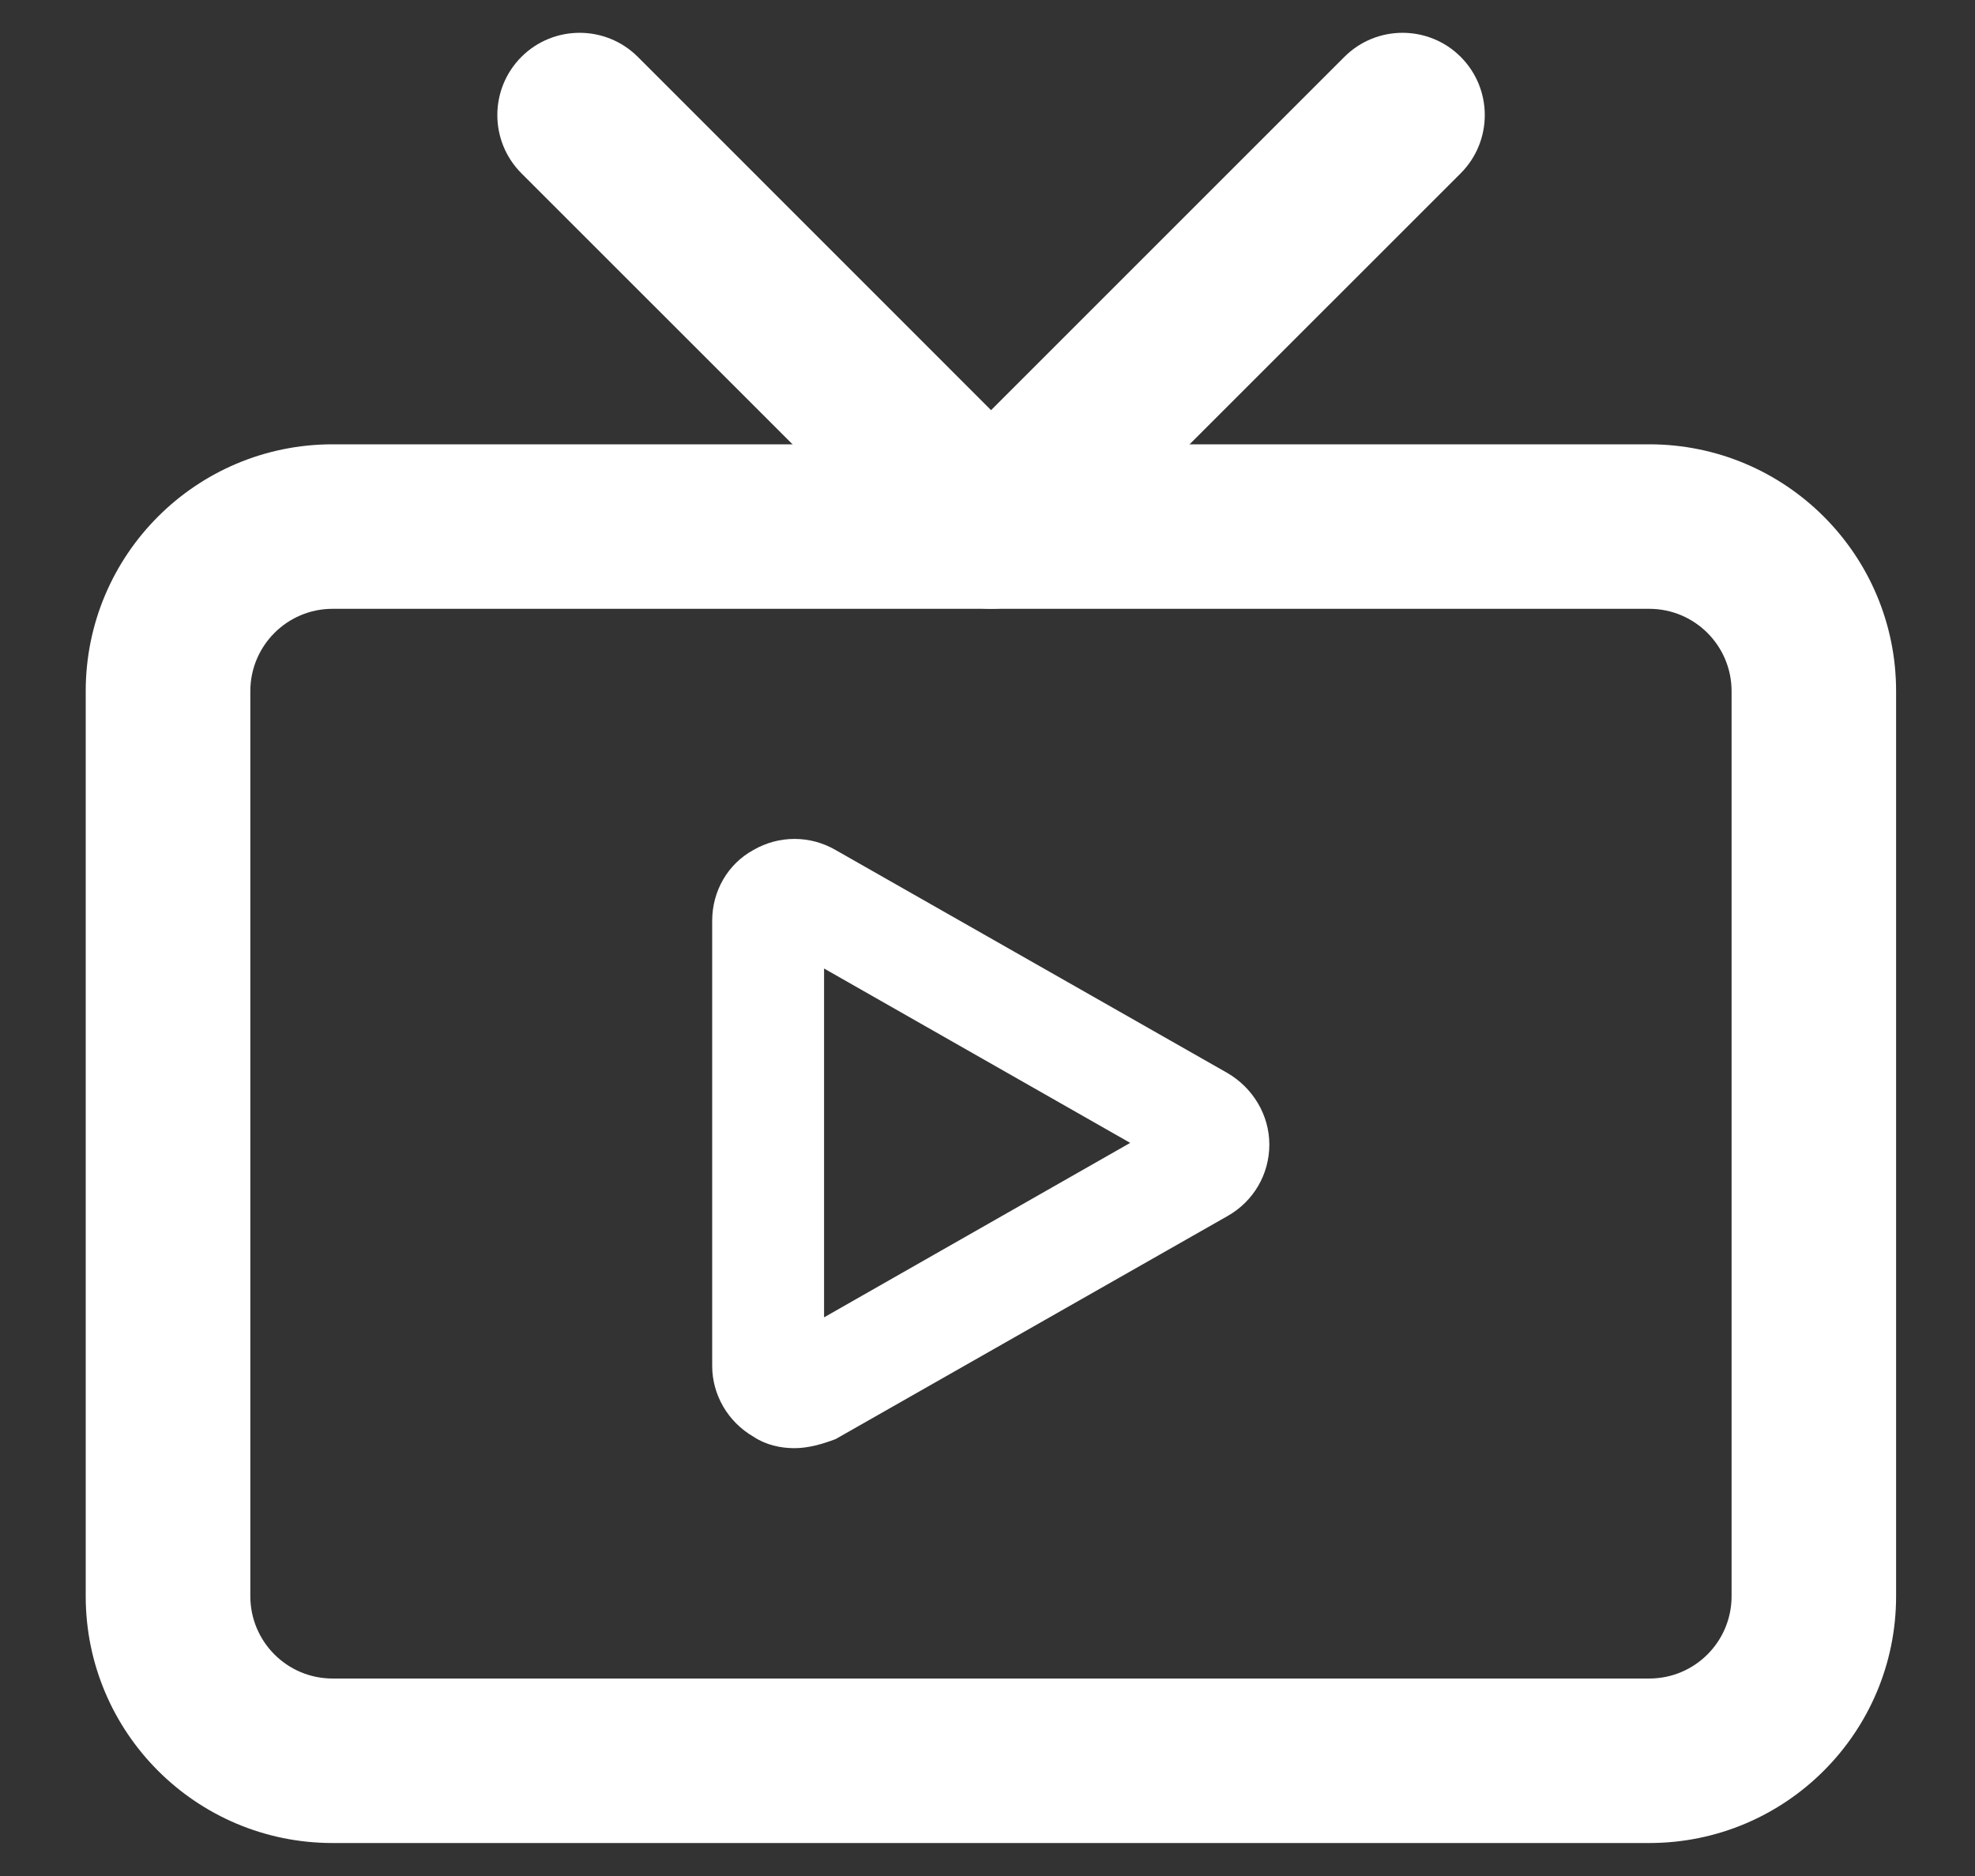
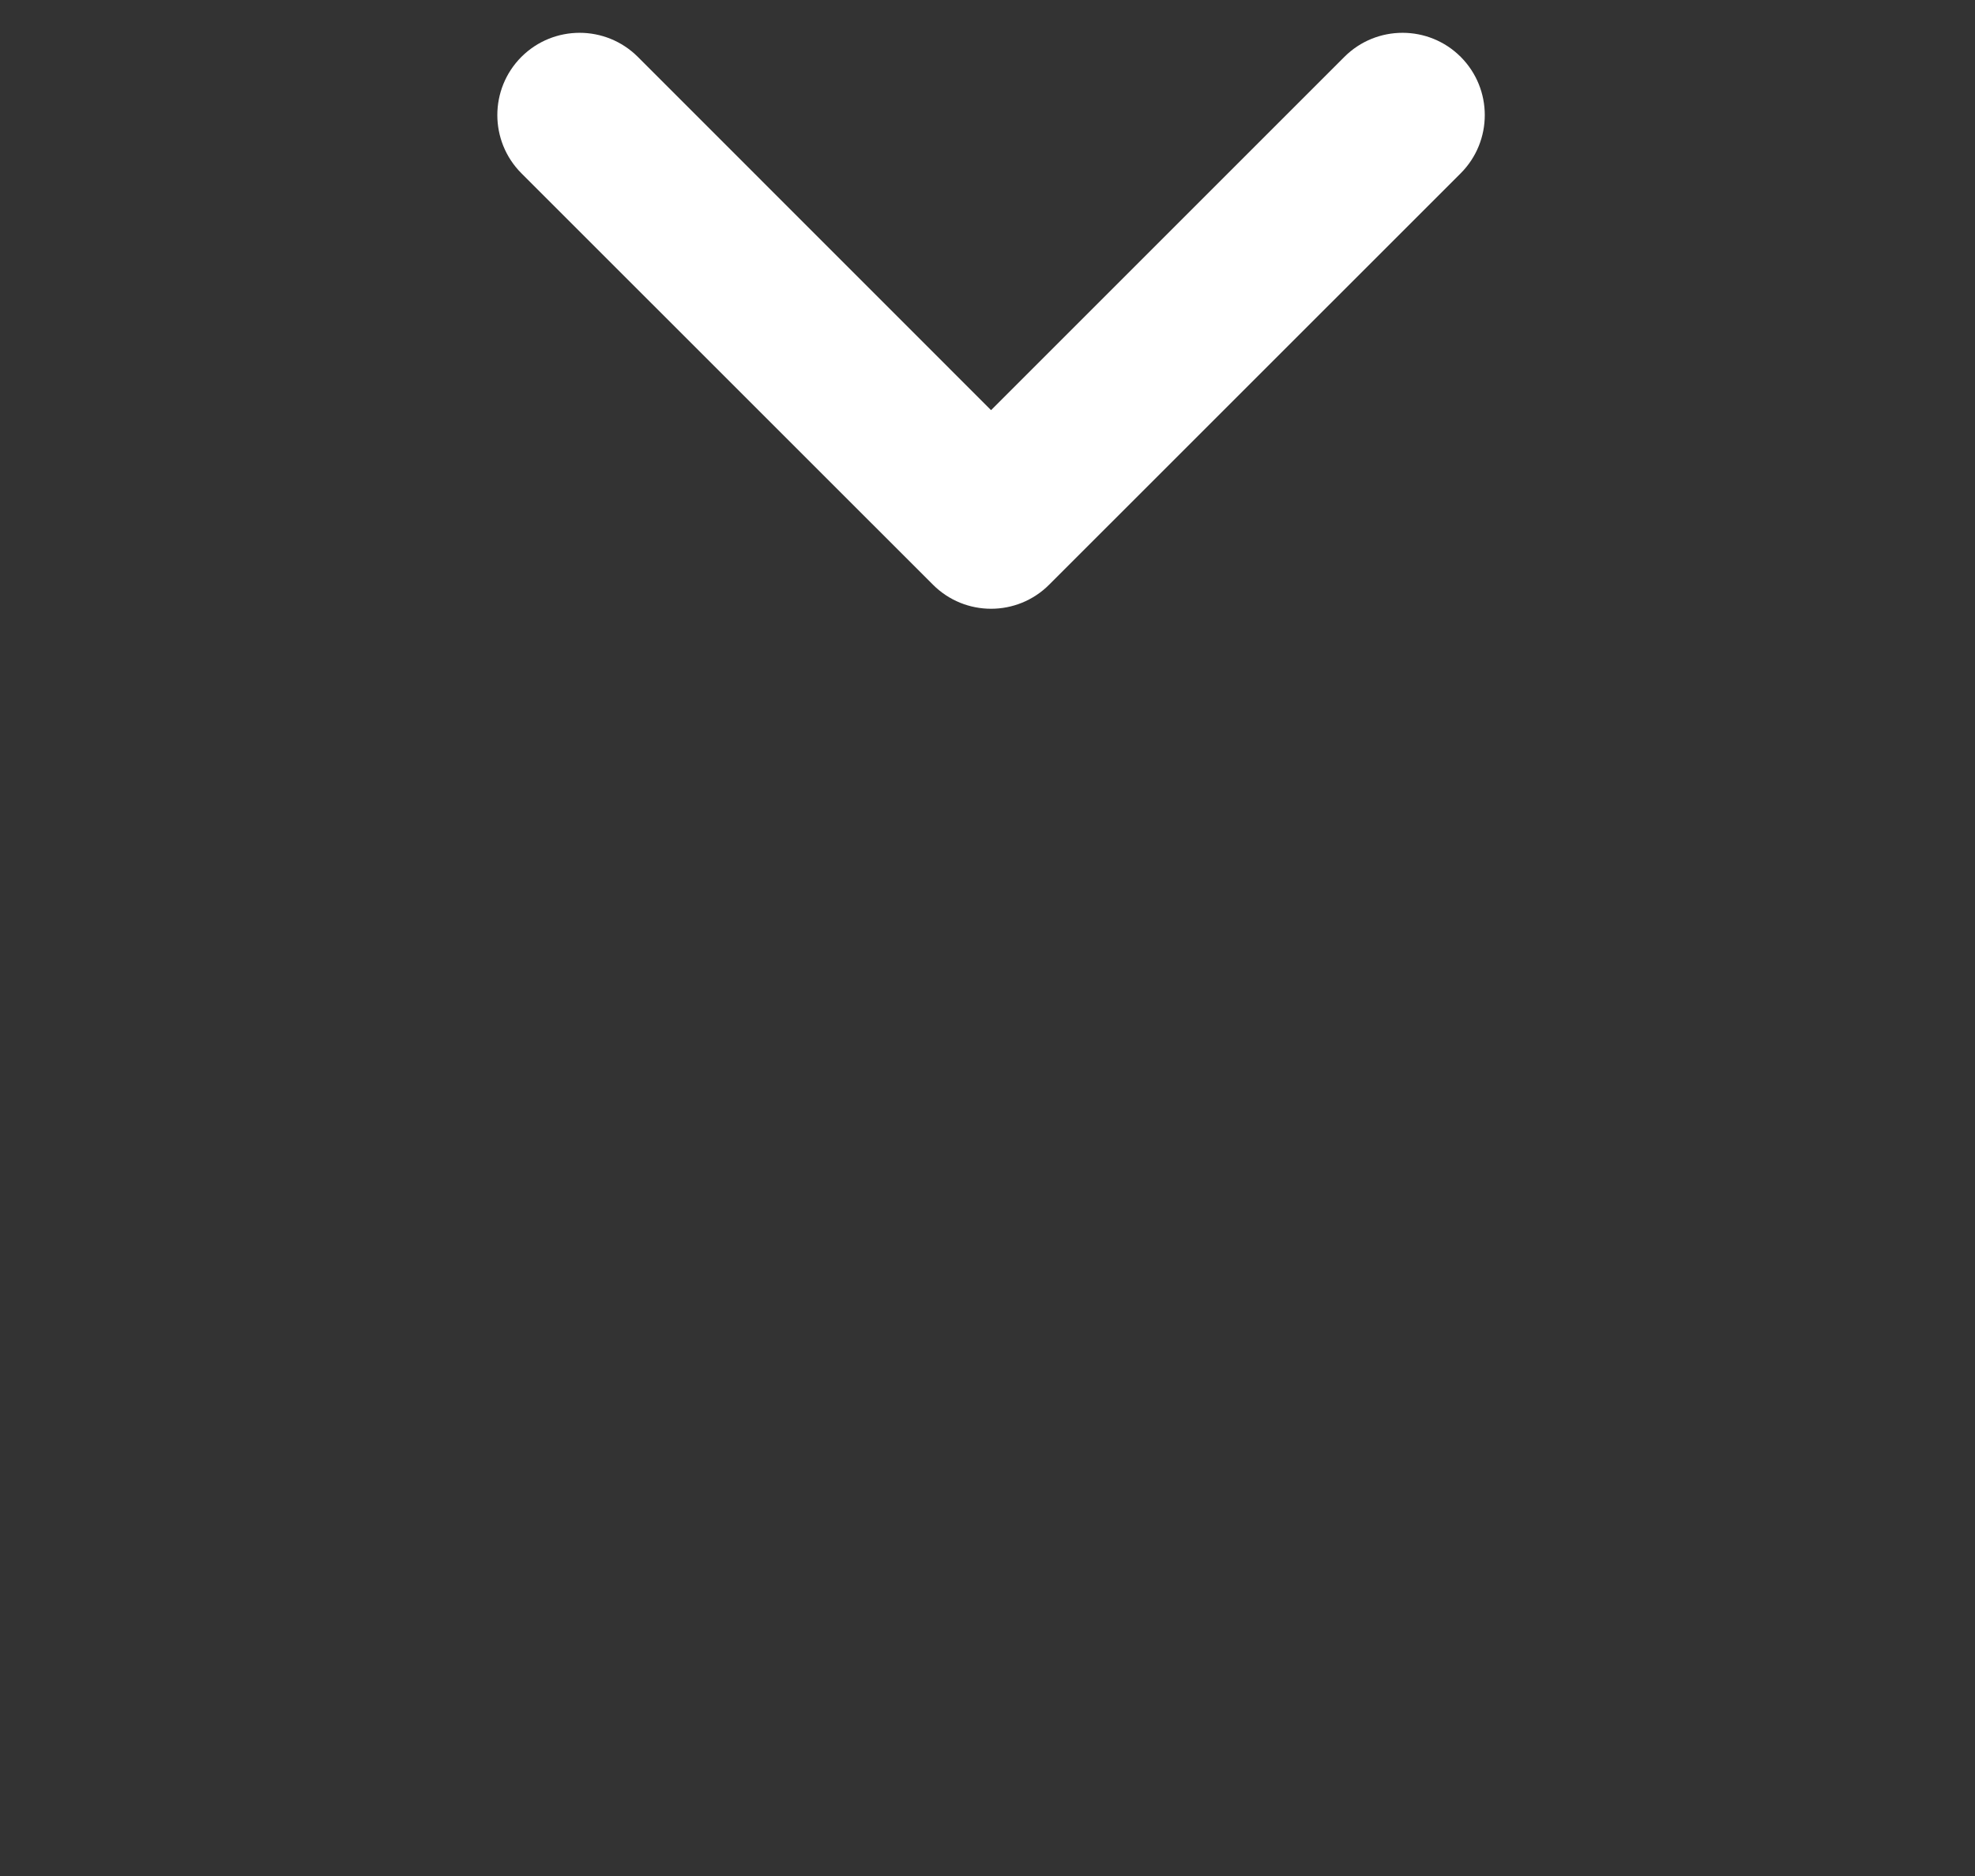
<svg xmlns="http://www.w3.org/2000/svg" width="20" height="19" viewBox="0 0 20 19" style="fill: none">
  <rect x="0" y="0" width="20" height="19" fill="#333333" stroke="none" />
-   <path d="M3.368 6.166C2.908 6.166 2.535 6.54 2.535 7V16.166C2.535 16.627 2.908 17 3.368 17H16.701C17.162 17 17.535 16.627 17.535 16.166V7C17.535 6.54 17.162 6.166 16.701 6.166H3.368ZM0.868 7C0.868 5.619 1.987 4.5 3.368 4.5H16.701C18.082 4.5 19.201 5.619 19.201 7V16.166C19.201 17.547 18.082 18.666 16.701 18.666H3.368C1.987 18.666 0.868 17.547 0.868 16.166V7Z" style="fill-rule: evenodd; clip-rule: evenodd; fill: #ffffff" />
  <path d="M5.28 0.576C5.606 0.251 6.133 0.251 6.459 0.576L10.036 4.154L13.614 0.576C13.939 0.251 14.467 0.251 14.792 0.576C15.117 0.902 15.117 1.429 14.792 1.755L10.625 5.921C10.3 6.247 9.772 6.247 9.447 5.921L5.28 1.755C4.955 1.429 4.955 0.902 5.28 0.576Z" style="fill-rule: evenodd; clip-rule: evenodd; fill: #ffffff" />
-   <path d="M8.045 14.667C7.904 14.667 7.754 14.634 7.629 14.55C7.37 14.4 7.212 14.125 7.212 13.834V9.325C7.212 9.025 7.37 8.75 7.629 8.609C7.887 8.459 8.204 8.459 8.462 8.609L12.429 10.867C12.687 11.017 12.854 11.292 12.854 11.592C12.854 11.892 12.695 12.167 12.429 12.317L8.462 14.575C8.329 14.625 8.187 14.667 8.045 14.667ZM8.345 9.809V13.342L11.445 11.575L8.345 9.809Z" style="fill: #ffffff" />
</svg>